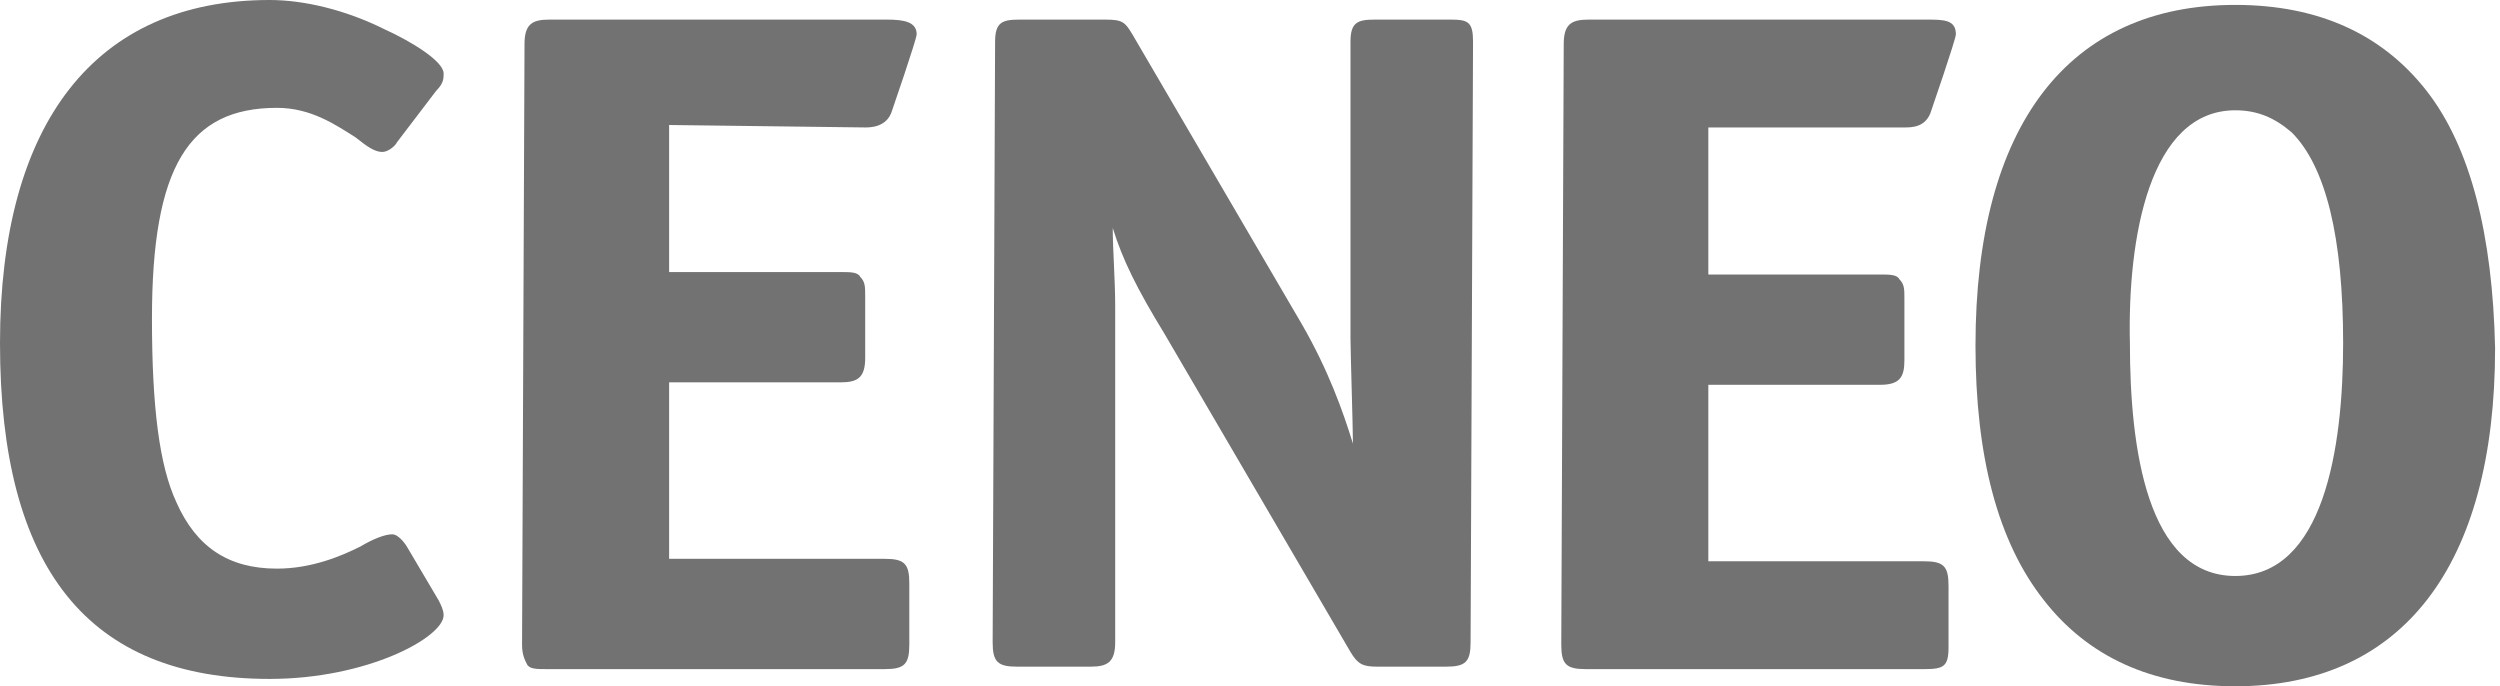
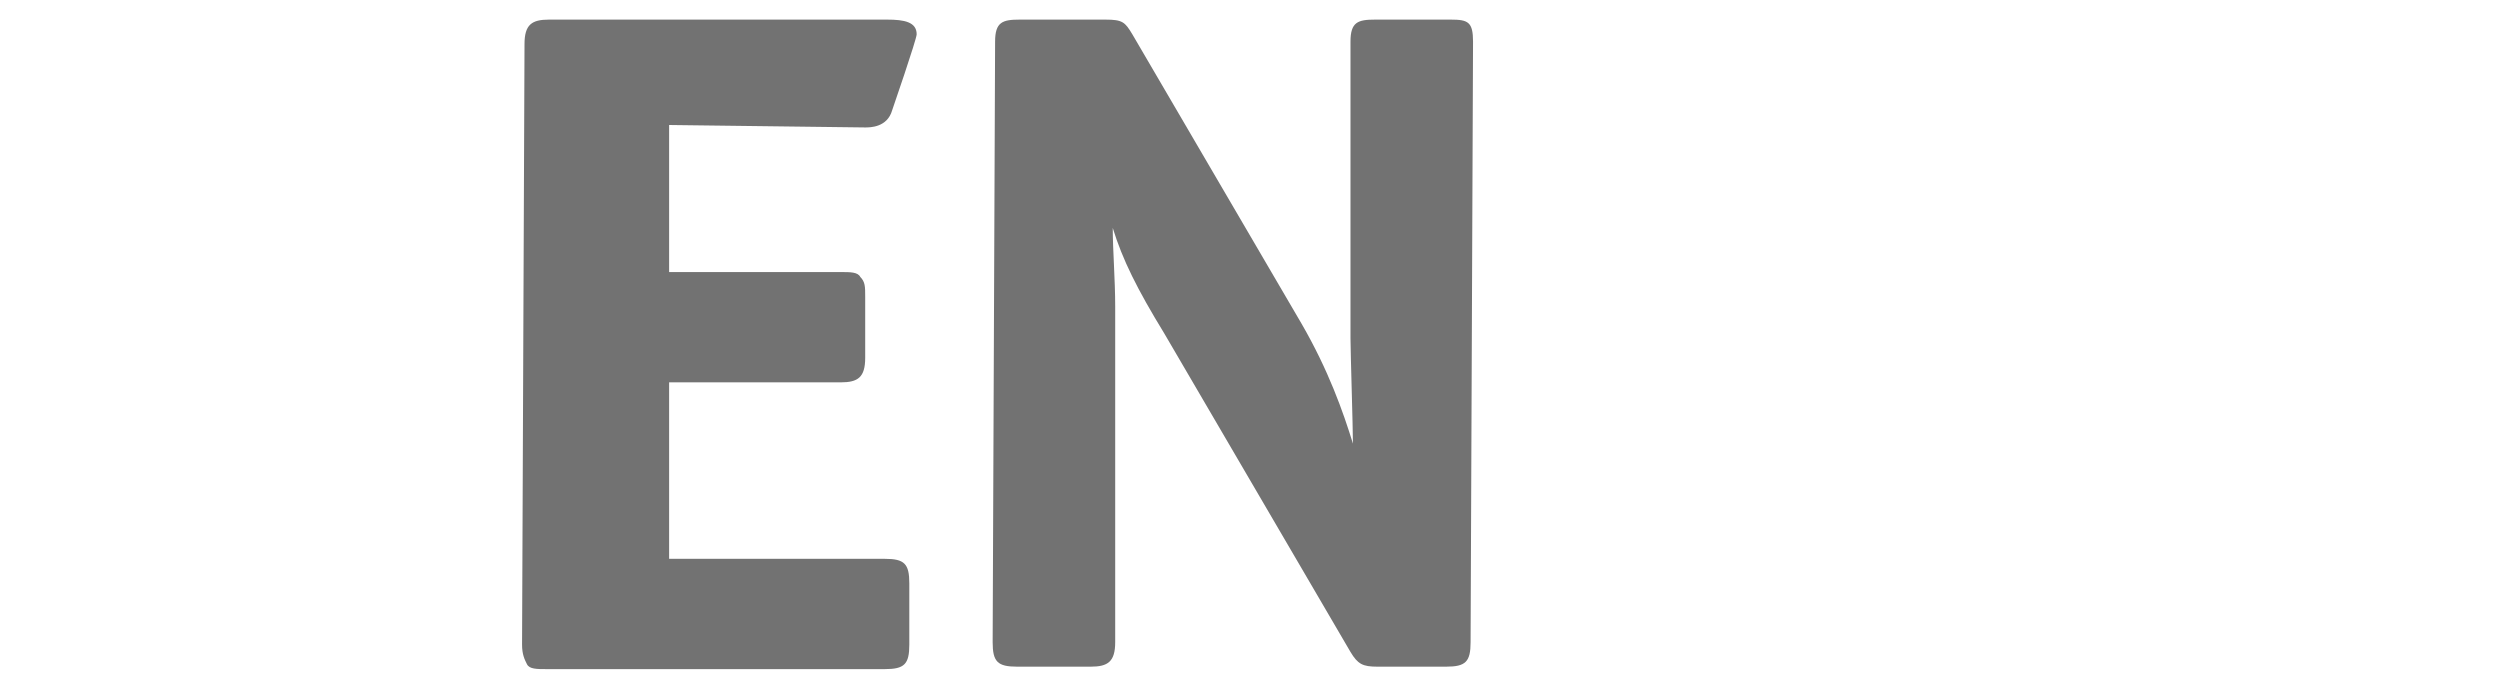
<svg xmlns="http://www.w3.org/2000/svg" width="102" height="28" viewBox="0 0 102 28" fill="none">
-   <path d="M18.1 25.1C18.1 26 15 27.7 11 27.7C3.6 27.7 0 23.2 0 14C0 5 3.9 0 11 0C12.4 0 14.1 0.4 15.7 1.2C16.8 1.7 18.1 2.5 18.1 3C18.1 3.2 18.1 3.4 17.8 3.7L16.2 5.8C16.1 6 15.8 6.2 15.6 6.2C15.3 6.2 15 6 14.5 5.6C13.7 5.1 12.7 4.4 11.3 4.4C7.7 4.4 6.2 6.8 6.2 13C6.2 16.6 6.5 19 7.2 20.5C8 22.3 9.3 23.2 11.3 23.2C12.7 23.2 13.9 22.7 14.7 22.3C15.2 22 15.7 21.8 16 21.8C16.3 21.8 16.6 22.3 16.6 22.3L17.9 24.5C18 24.7 18.1 24.9 18.1 25.1Z" fill="#727272" />
  <path d="M27.3 5.1V11.1H34.3C34.7 11.1 35 11.1 35.1 11.3C35.3 11.5 35.3 11.7 35.3 12.1V14.6C35.3 15.4 35 15.6 34.3 15.6H27.3V22.8H36.1C36.9 22.8 37.1 23 37.1 23.8V26.3C37.1 27.1 36.9 27.3 36.1 27.3H22.3C21.9 27.3 21.6 27.3 21.5 27.1C21.4 26.9 21.3 26.7 21.3 26.3L21.4 1.8C21.4 1 21.7 0.8 22.4 0.8H36.2C36.9 0.8 37.4 0.9 37.4 1.4C37.4 1.6 36.4 4.5 36.4 4.5C36.2 5.2 35.5 5.2 35.3 5.2L27.3 5.1Z" fill="#727272" />
  <path d="M60.1 1.7L60 26.2C60 27 59.8 27.2 59 27.2H56.2C55.6 27.2 55.4 27.1 55.1 26.6L47.5 13.6C46.4 11.8 45.8 10.6 45.4 9.3C45.4 10.2 45.5 11.4 45.5 12.5V26.2C45.5 27 45.2 27.2 44.5 27.2H41.5C40.7 27.2 40.5 27 40.5 26.2L40.6 1.7C40.6 0.9 40.9 0.8 41.6 0.8H45.1C45.8 0.8 45.9 0.9 46.2 1.4L53.1 13.2C54.2 15.1 54.8 16.8 55.2 18.1C55.2 17.5 55.1 14.3 55.1 13.8V1.7C55.1 0.9 55.4 0.8 56.1 0.8H59.2C59.9 0.8 60.1 0.9 60.1 1.7Z" fill="#727272" />
-   <path d="M69.7 5.2V11.2H76.7C77.1 11.2 77.4 11.2 77.5 11.4C77.7 11.6 77.7 11.8 77.7 12.2V14.7C77.7 15.4 77.5 15.7 76.7 15.7H69.7V22.9H78.5C79.3 22.9 79.5 23.1 79.5 23.9V26.4C79.5 27.2 79.3 27.3 78.5 27.3H64.7C63.9 27.3 63.7 27.1 63.7 26.3L63.8 1.8C63.8 1 64.1 0.8 64.8 0.8H78.6C79.3 0.8 79.8 0.8 79.8 1.4C79.8 1.6 78.8 4.5 78.8 4.5C78.6 5.2 78 5.2 77.7 5.2H69.7Z" fill="#727272" />
-   <path d="M99 3.7C97.2 1.4 94.6 0.2 91.2 0.2C84.4 0.2 80.6 5.1 80.6 14.1C80.6 18.6 81.5 22.1 83.4 24.5C85.2 26.8 87.8 28 91.2 28C98 28 101.8 23.1 101.8 14.2C101.7 9.6 100.8 6 99 3.7ZM91.2 4.5C92.1 4.5 92.8 4.8 93.5 5.4C94.9 6.8 95.6 9.7 95.6 14C95.6 18.3 94.8 23.5 91.2 23.5C87.6 23.5 86.9 18.3 86.9 14C86.8 9.7 87.7 4.5 91.2 4.5Z" fill="#727272" />
</svg>